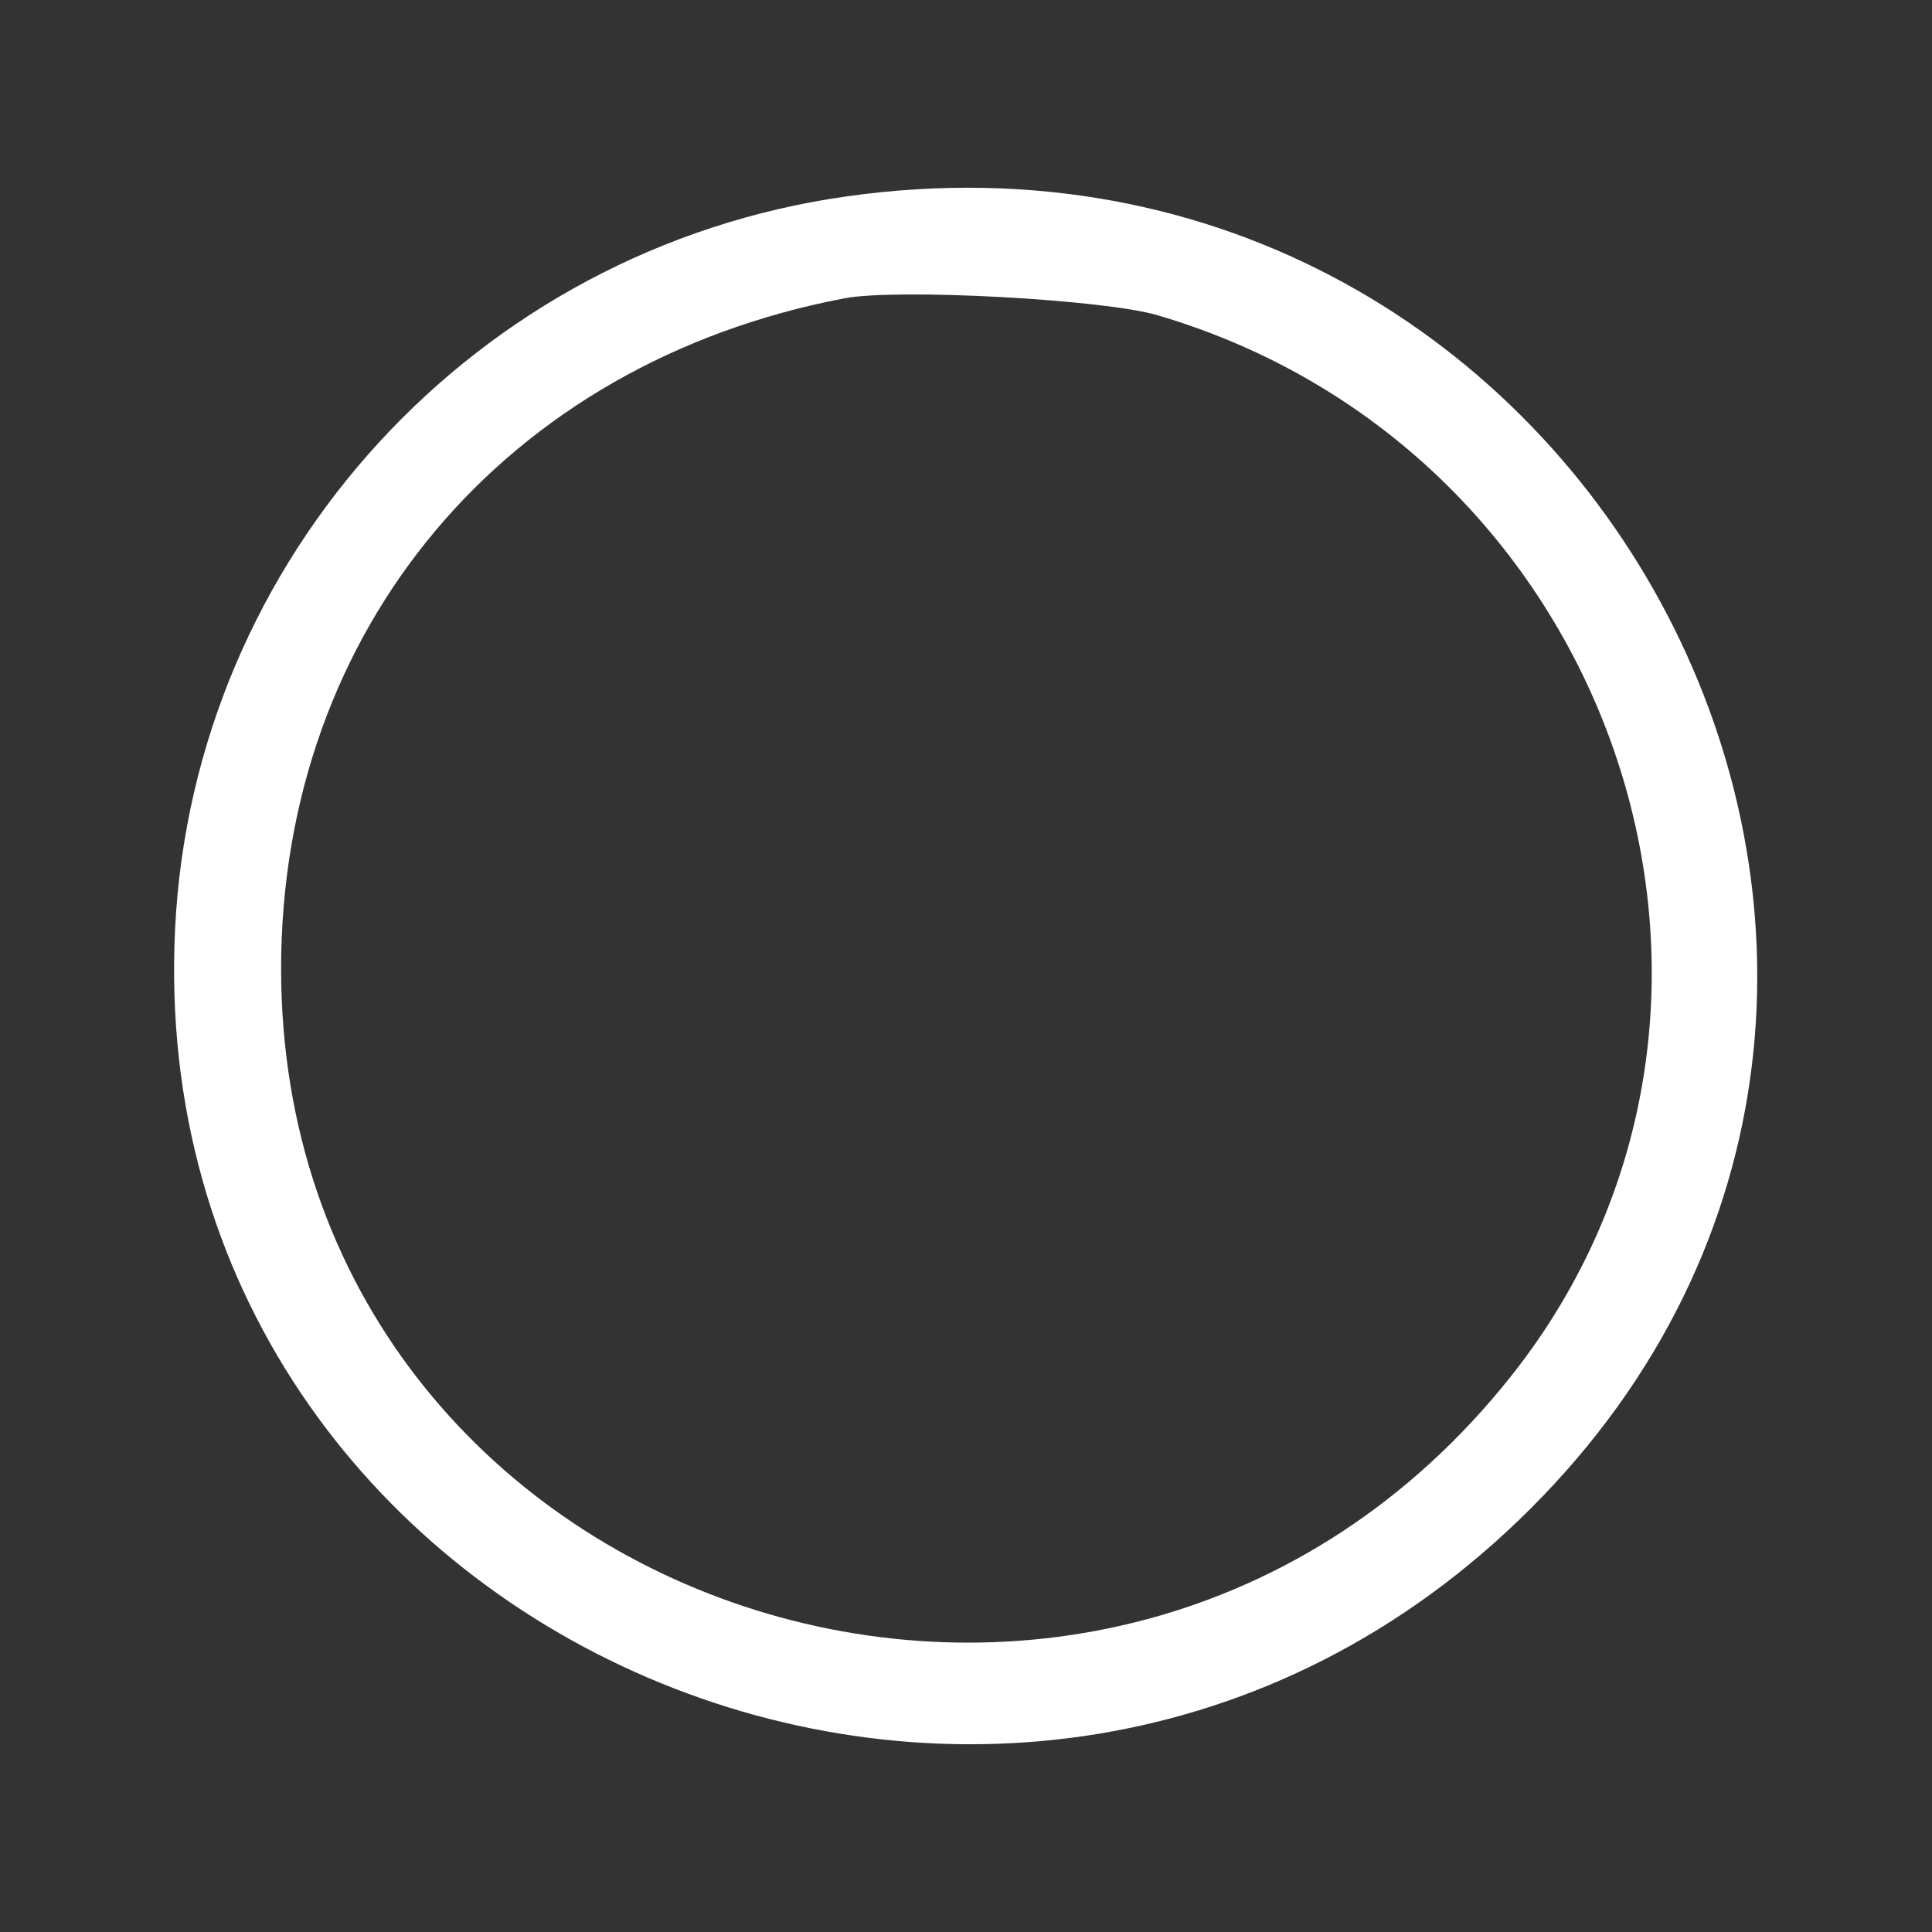
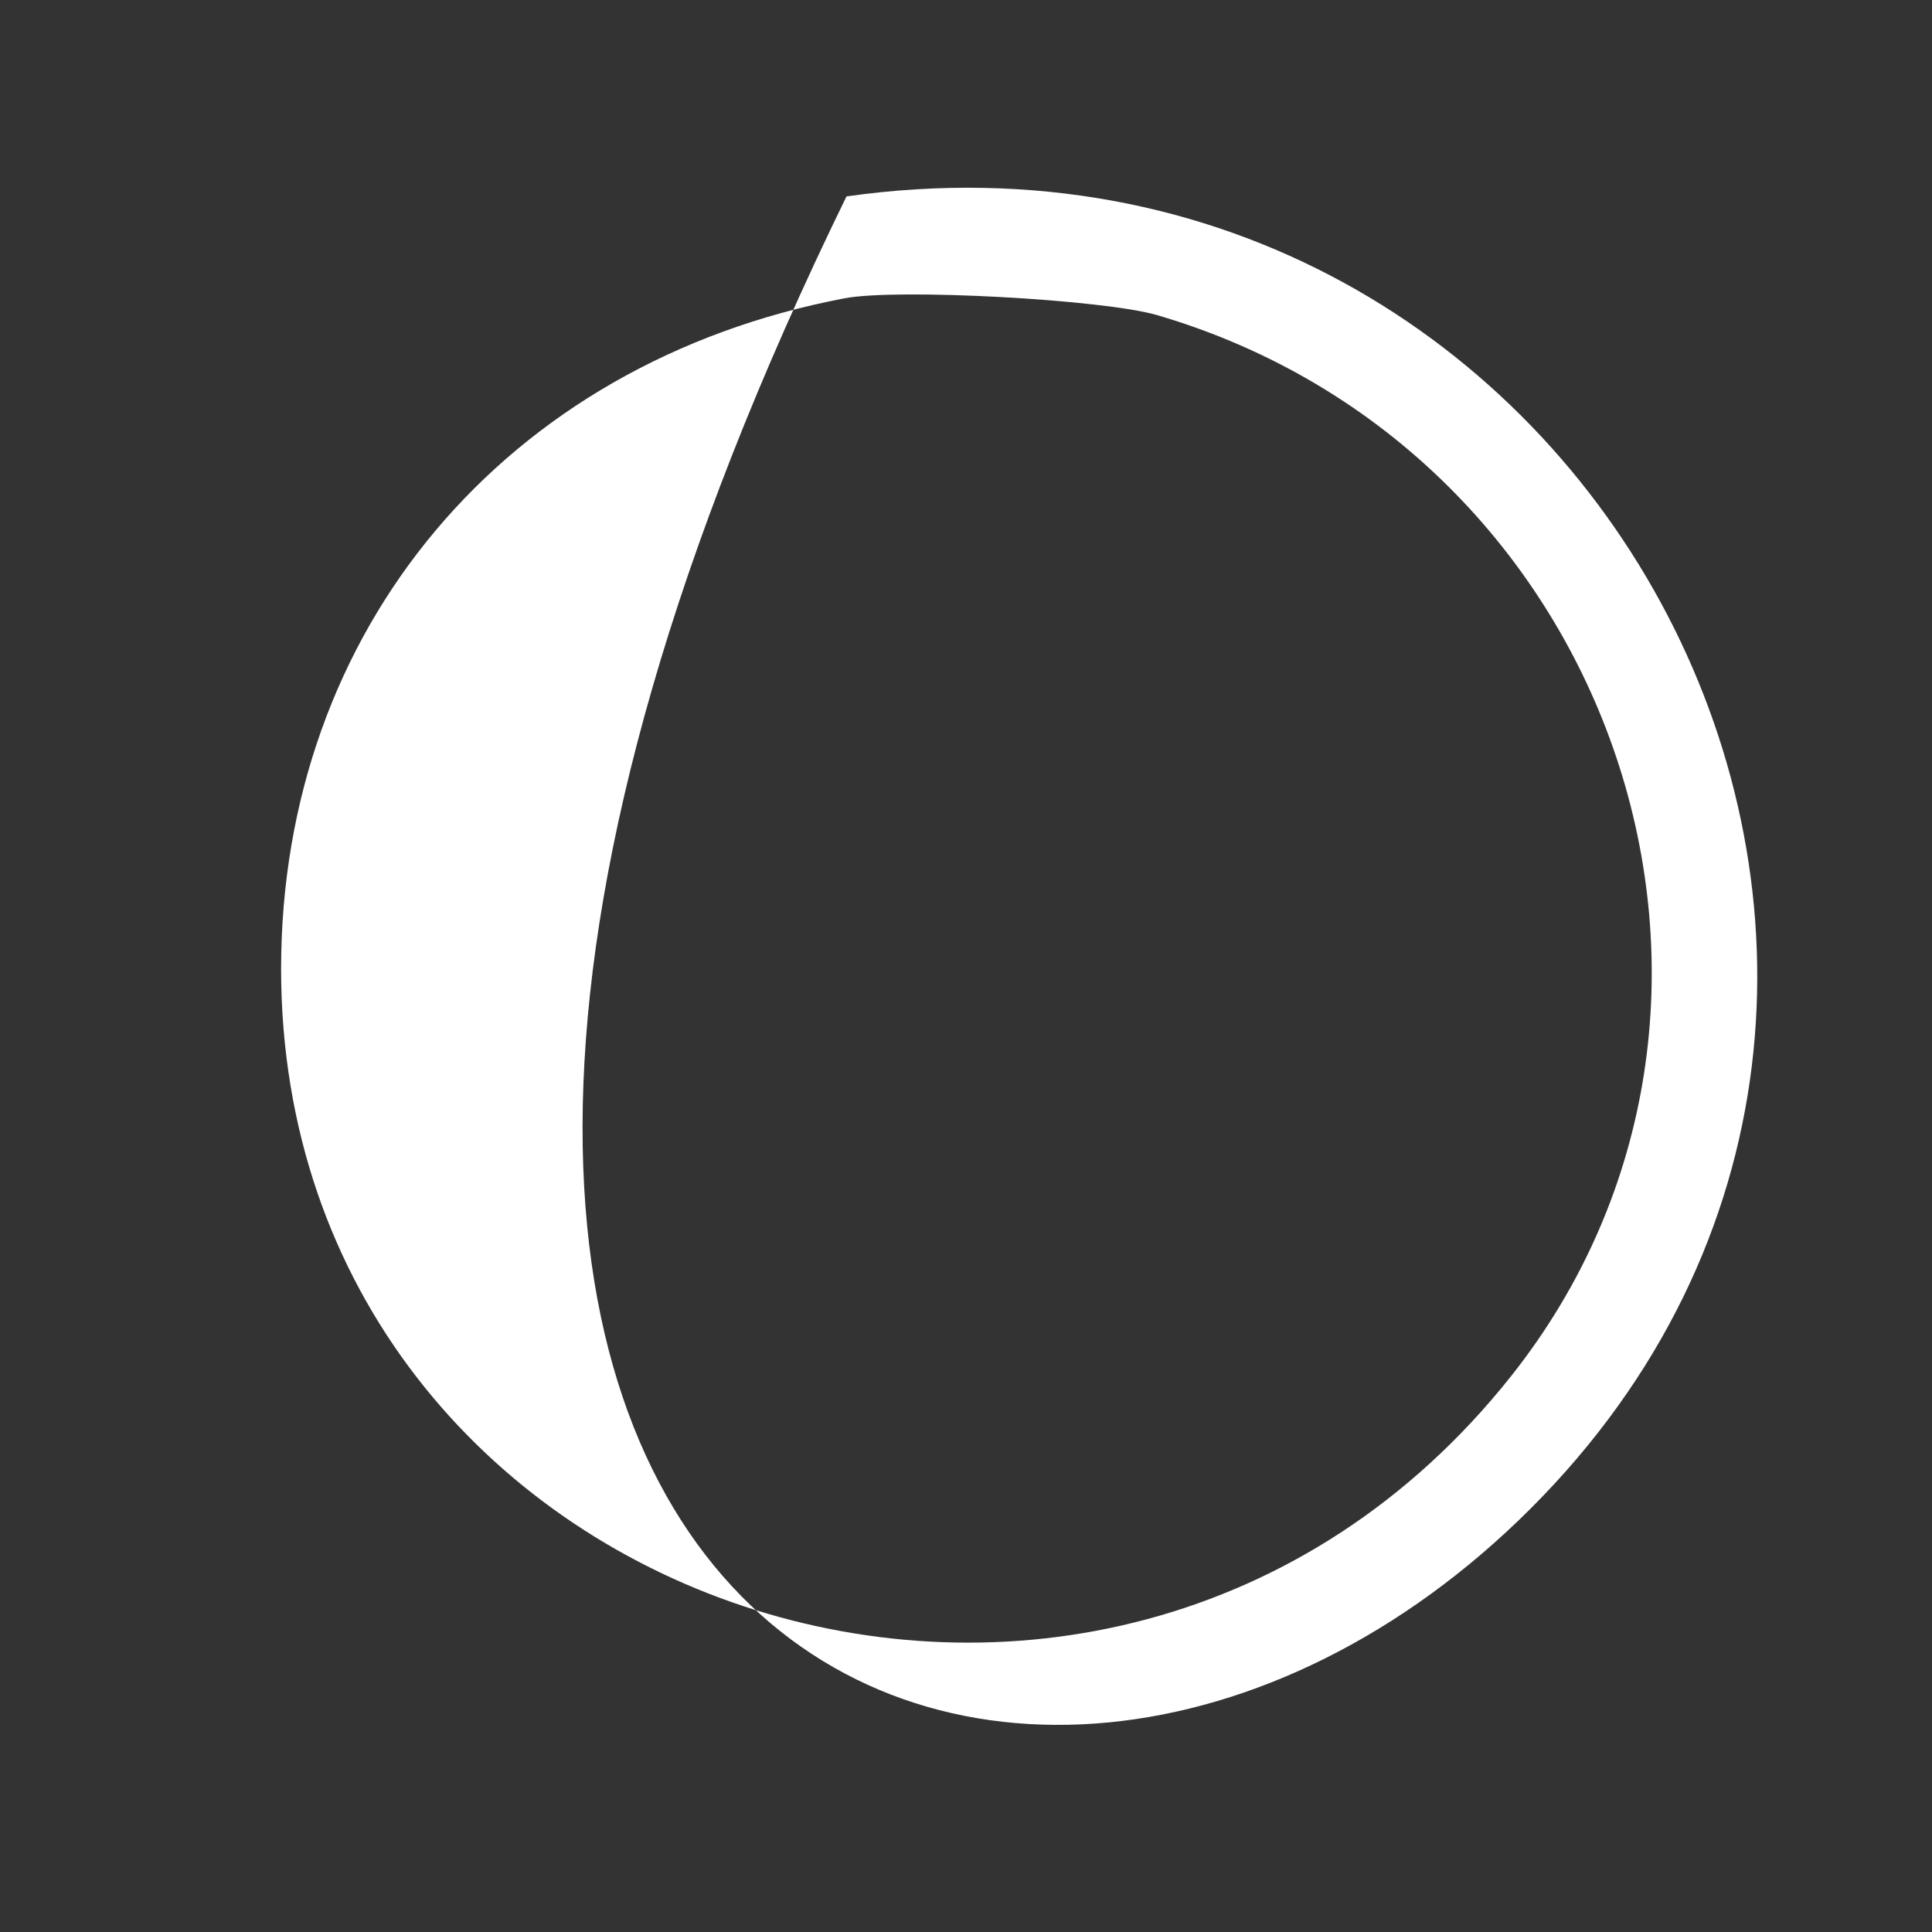
<svg xmlns="http://www.w3.org/2000/svg" fill="none" viewBox="0 0 566 566" height="566" width="566">
  <rect x="0" y="0" width="566" height="566" fill="#333333" stroke="none" />
-   <path fill="white" d="M247.992 57.54C139.422 72.847 56.656 163.157 51.298 272.055C41.021 481.103 298.614 591.531 448.294 442.071C603.221 287.471 467.318 26.488 247.992 57.54ZM338.959 92.308C473.987 131.887 528.436 295.234 442.608 403.257C323.652 552.936 82.459 472.903 82.35 283.863C82.35 184.477 147.951 106.303 247.445 87.388C262.862 84.436 323.214 87.716 338.959 92.308Z" />
+   <path fill="white" d="M247.992 57.54C41.021 481.103 298.614 591.531 448.294 442.071C603.221 287.471 467.318 26.488 247.992 57.54ZM338.959 92.308C473.987 131.887 528.436 295.234 442.608 403.257C323.652 552.936 82.459 472.903 82.35 283.863C82.35 184.477 147.951 106.303 247.445 87.388C262.862 84.436 323.214 87.716 338.959 92.308Z" />
</svg>